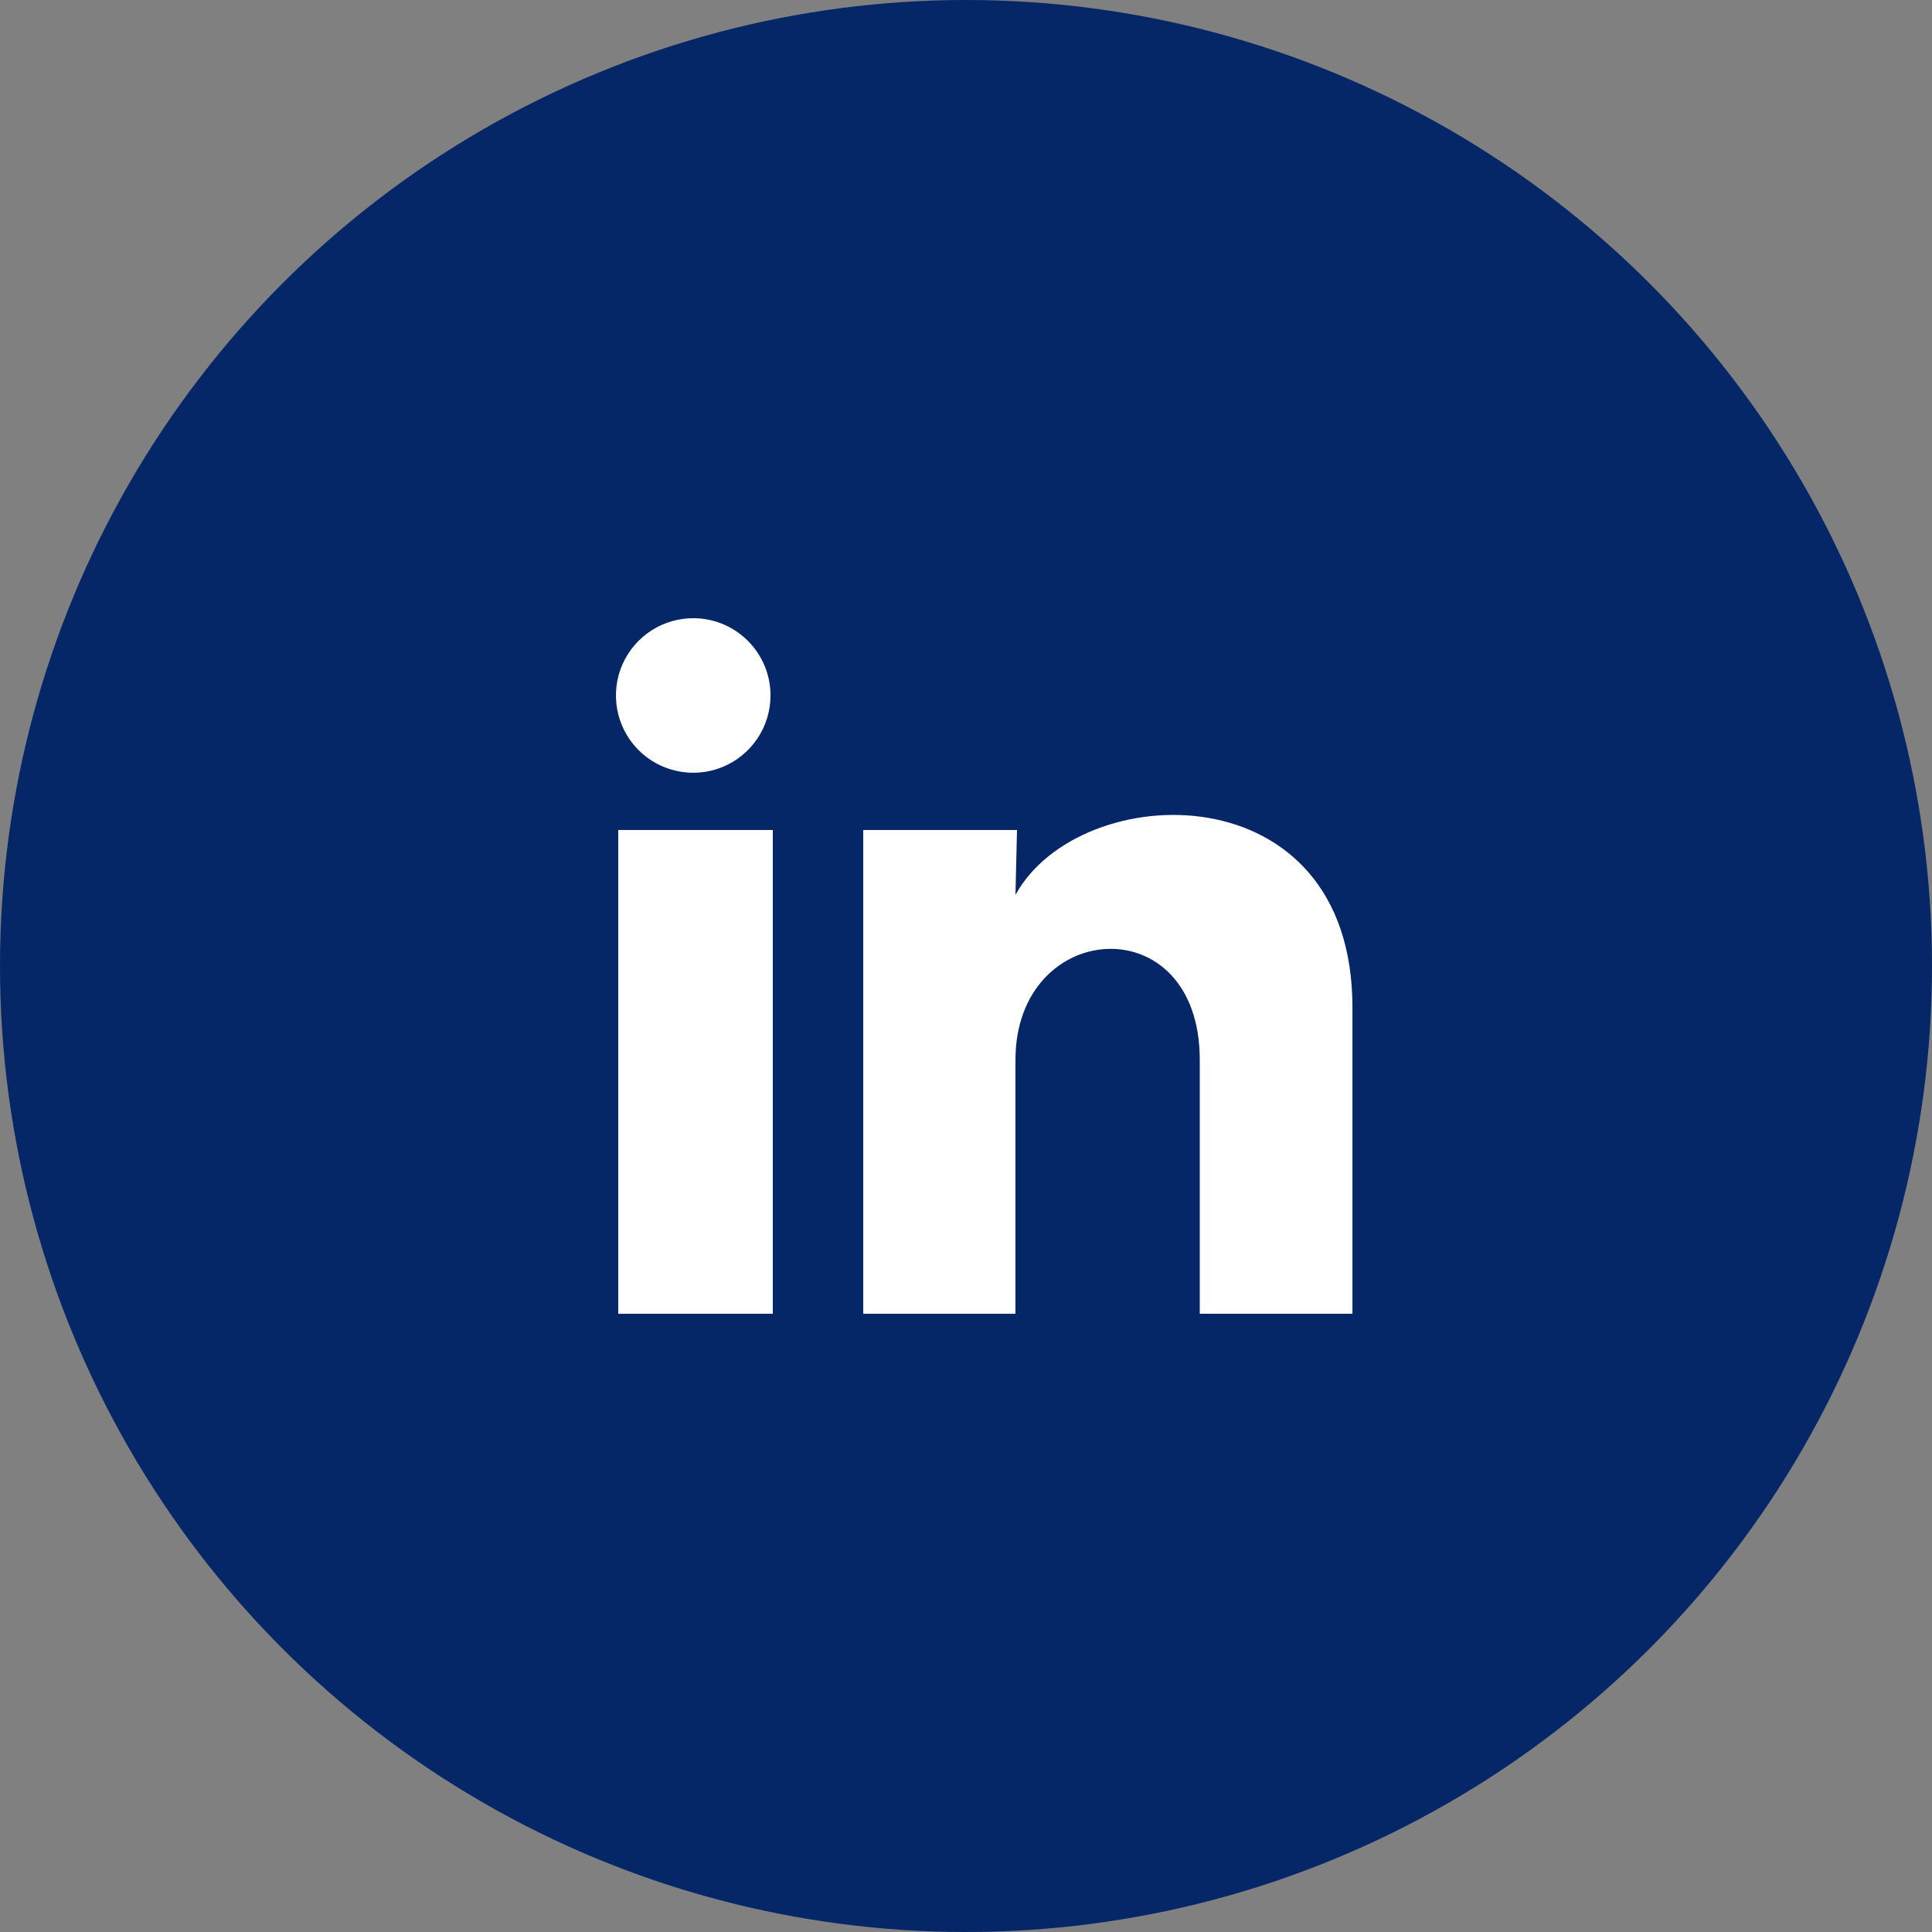
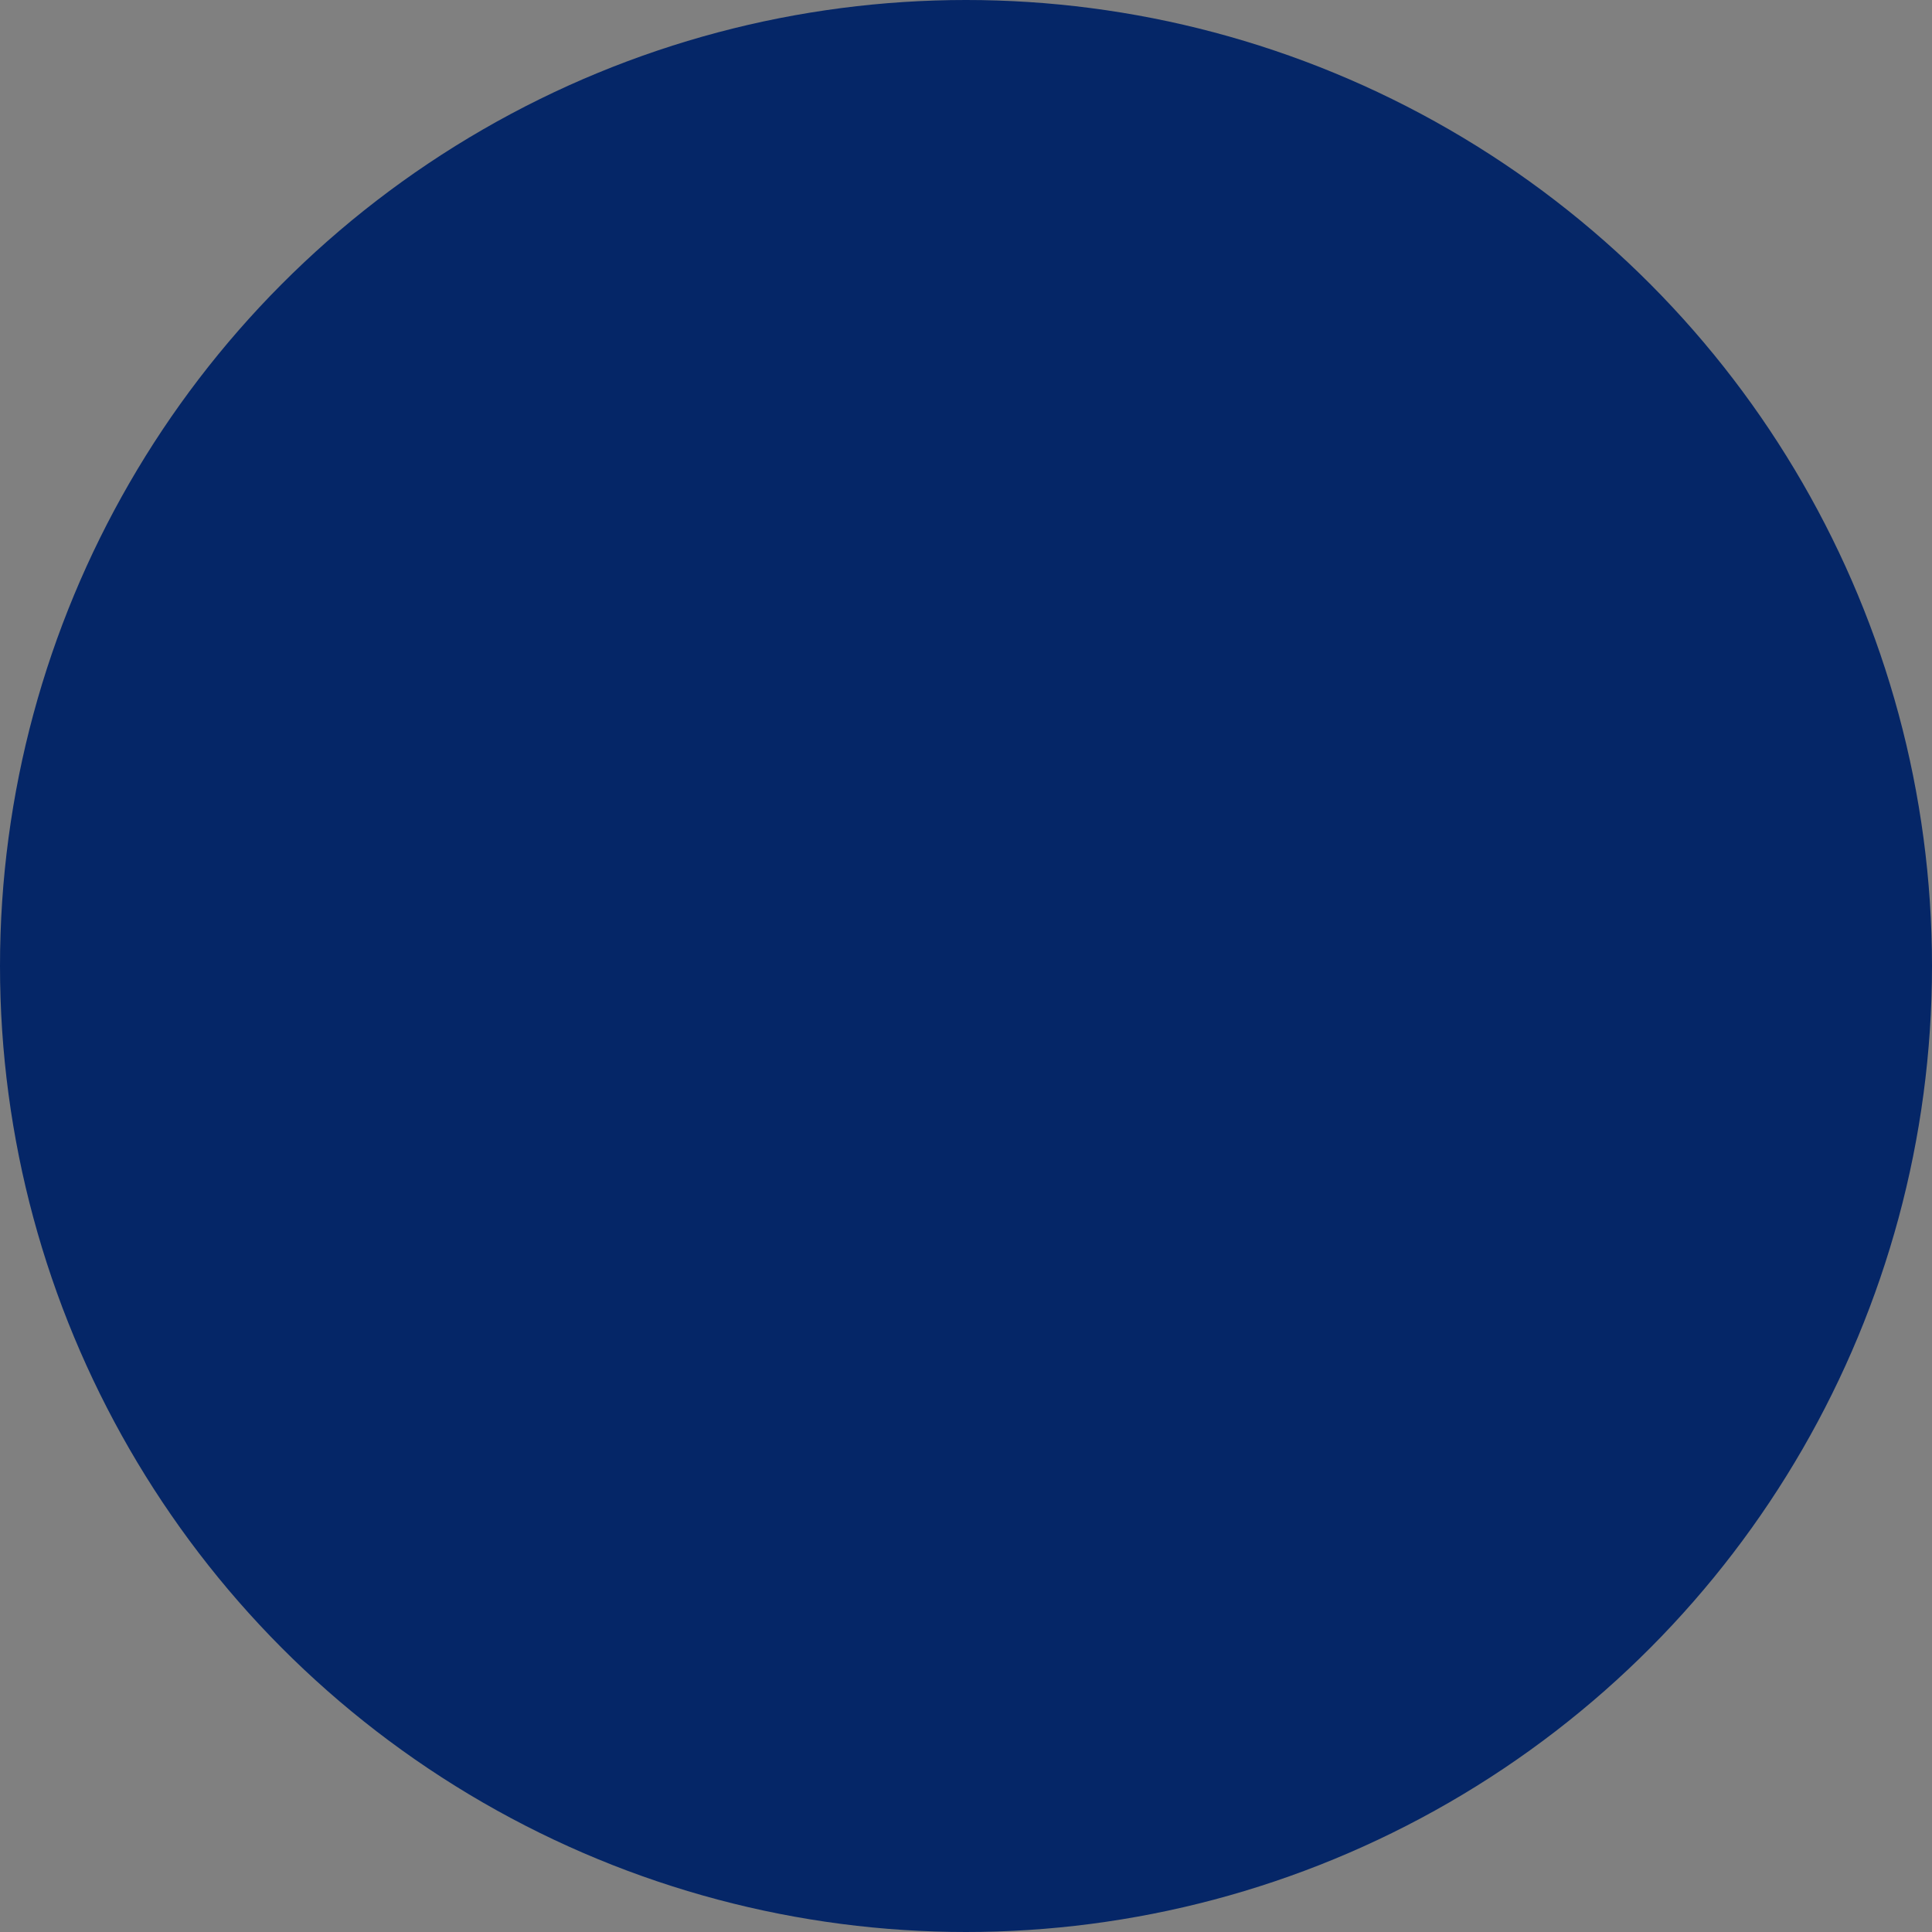
<svg xmlns="http://www.w3.org/2000/svg" width="50" height="50" viewBox="0 0 50 50" fill="none">
  <rect x="0" y="0" width="50" height="50" fill="#808080" stroke="none" />
  <circle cx="25" cy="25" r="25" fill="#052667" />
-   <path d="M19.941 18C19.94 18.814 19.446 19.547 18.691 19.853C17.937 20.158 17.072 19.976 16.505 19.392C15.938 18.807 15.782 17.937 16.11 17.192C16.439 16.447 17.186 15.976 18 16C19.081 16.032 19.941 16.918 19.941 18ZM20 21.48H16V34H20V21.48ZM26.32 21.48H22.34V34H26.28V27.43C26.28 23.77 31.05 23.43 31.05 27.43V34H35.001V26.07C35.001 19.9 27.941 20.13 26.28 23.16L26.32 21.48Z" fill="white" />
</svg>